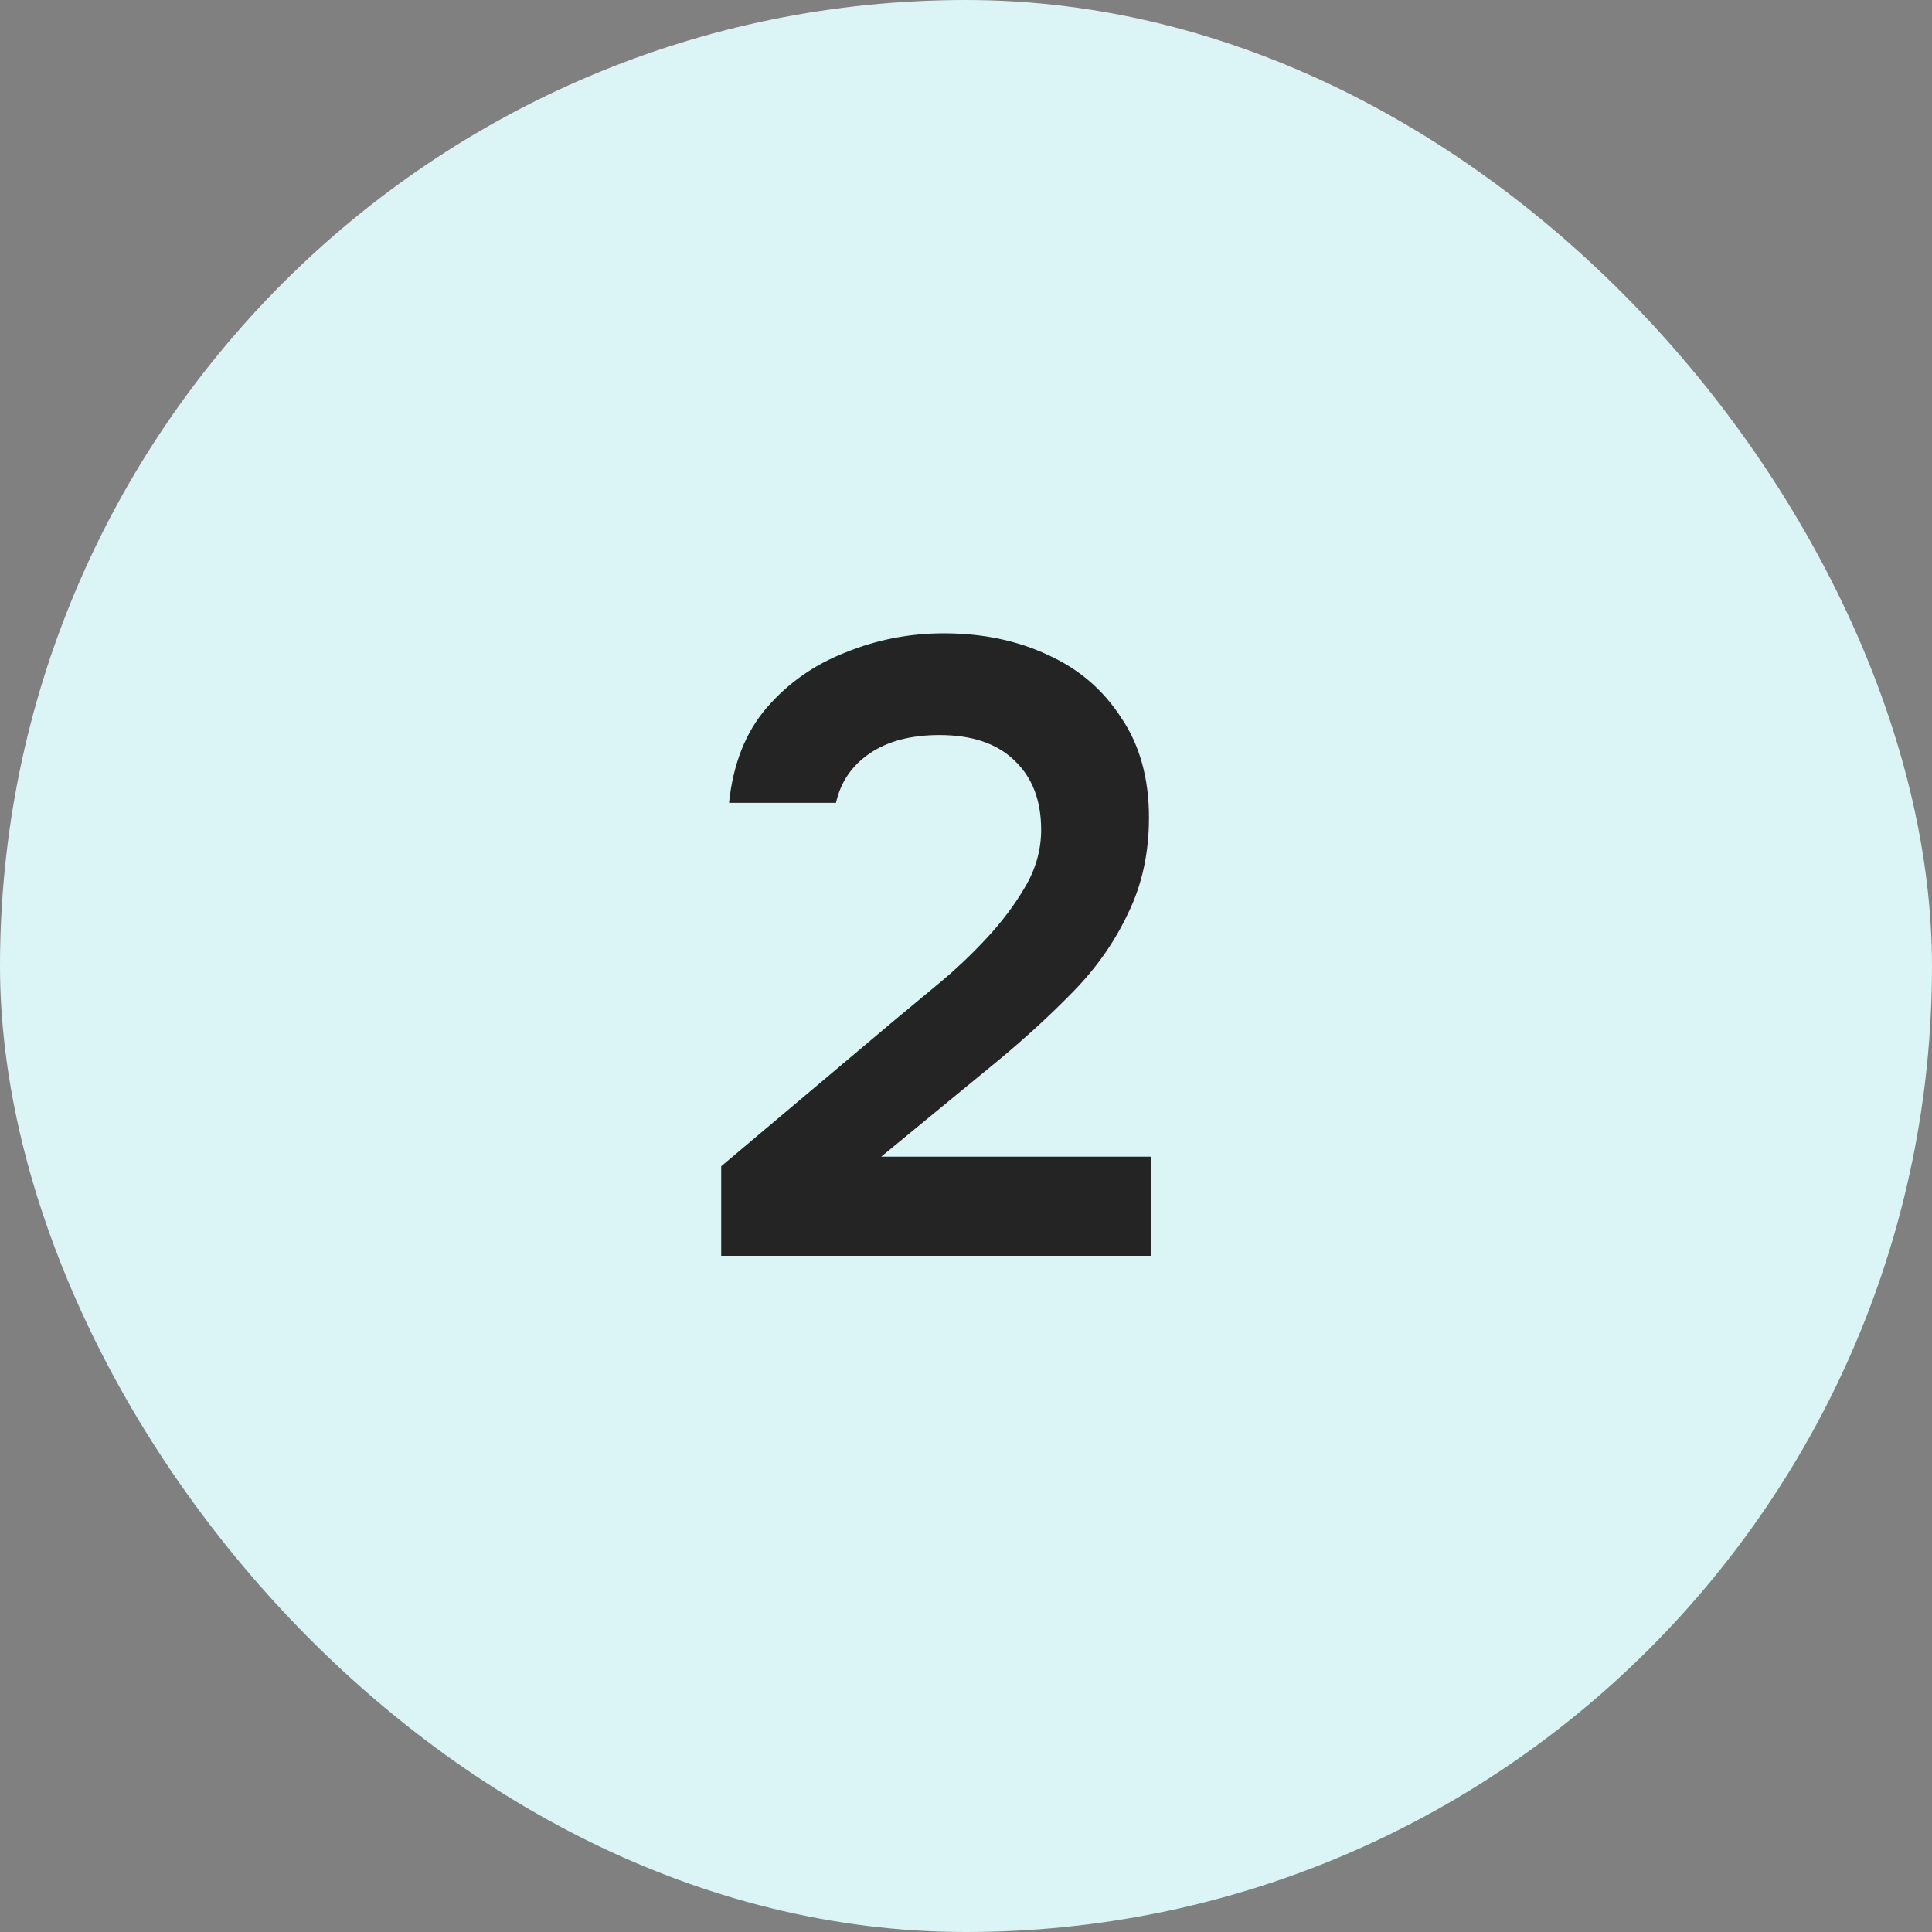
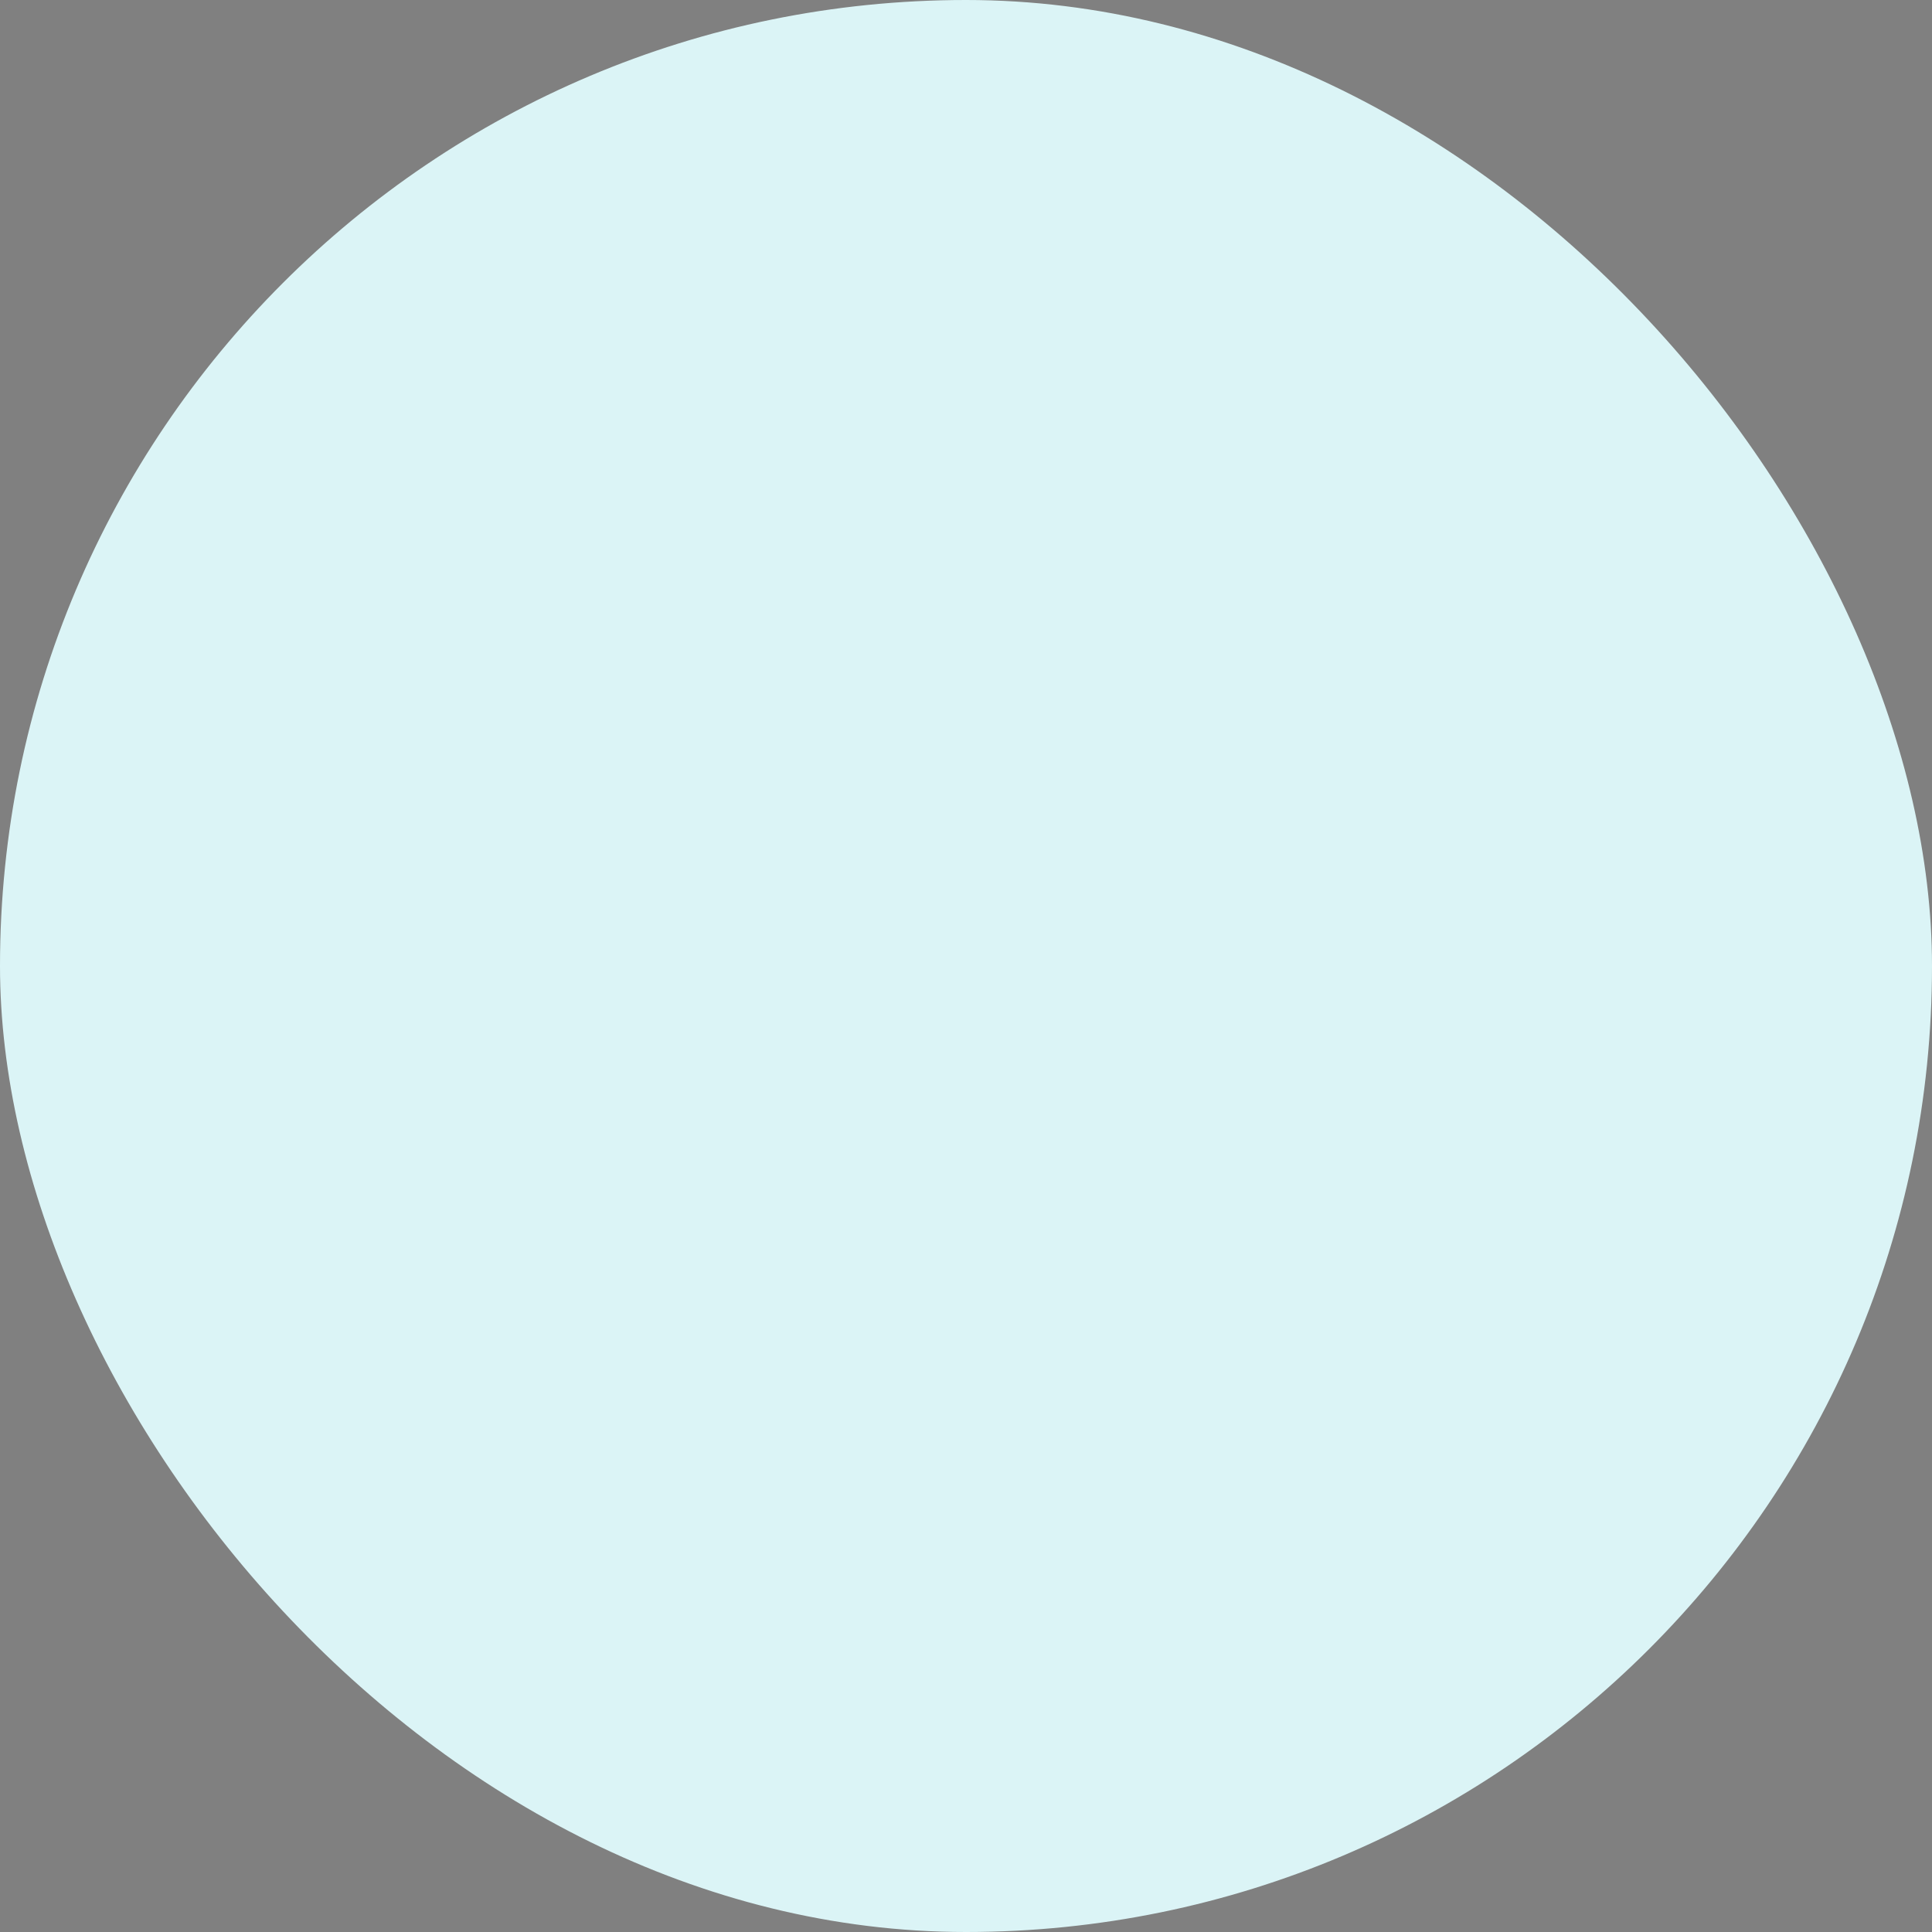
<svg xmlns="http://www.w3.org/2000/svg" width="40" height="40" viewBox="0 0 40 40" fill="none">
  <rect x="0" y="0" width="40" height="40" fill="#808080" stroke="none" />
  <rect width="40" height="40" rx="20" fill="#DBF4F6" />
-   <path d="M14.932 26V24.146L18.478 21.158C18.766 20.918 19.084 20.654 19.432 20.366C19.78 20.078 20.11 19.766 20.422 19.43C20.746 19.082 21.016 18.722 21.232 18.35C21.448 17.978 21.556 17.588 21.556 17.18C21.556 16.568 21.37 16.088 20.998 15.74C20.638 15.392 20.122 15.218 19.45 15.218C18.862 15.218 18.382 15.344 18.01 15.596C17.638 15.848 17.404 16.19 17.308 16.622H15.094C15.178 15.818 15.436 15.164 15.868 14.66C16.312 14.144 16.858 13.76 17.506 13.508C18.154 13.244 18.832 13.112 19.54 13.112C20.344 13.112 21.064 13.262 21.7 13.562C22.336 13.85 22.84 14.282 23.212 14.858C23.596 15.422 23.788 16.112 23.788 16.928C23.788 17.66 23.644 18.32 23.356 18.908C23.08 19.496 22.702 20.036 22.222 20.528C21.754 21.008 21.238 21.482 20.674 21.95L18.244 23.948H23.824V26H14.932Z" fill="#242424" />
</svg>